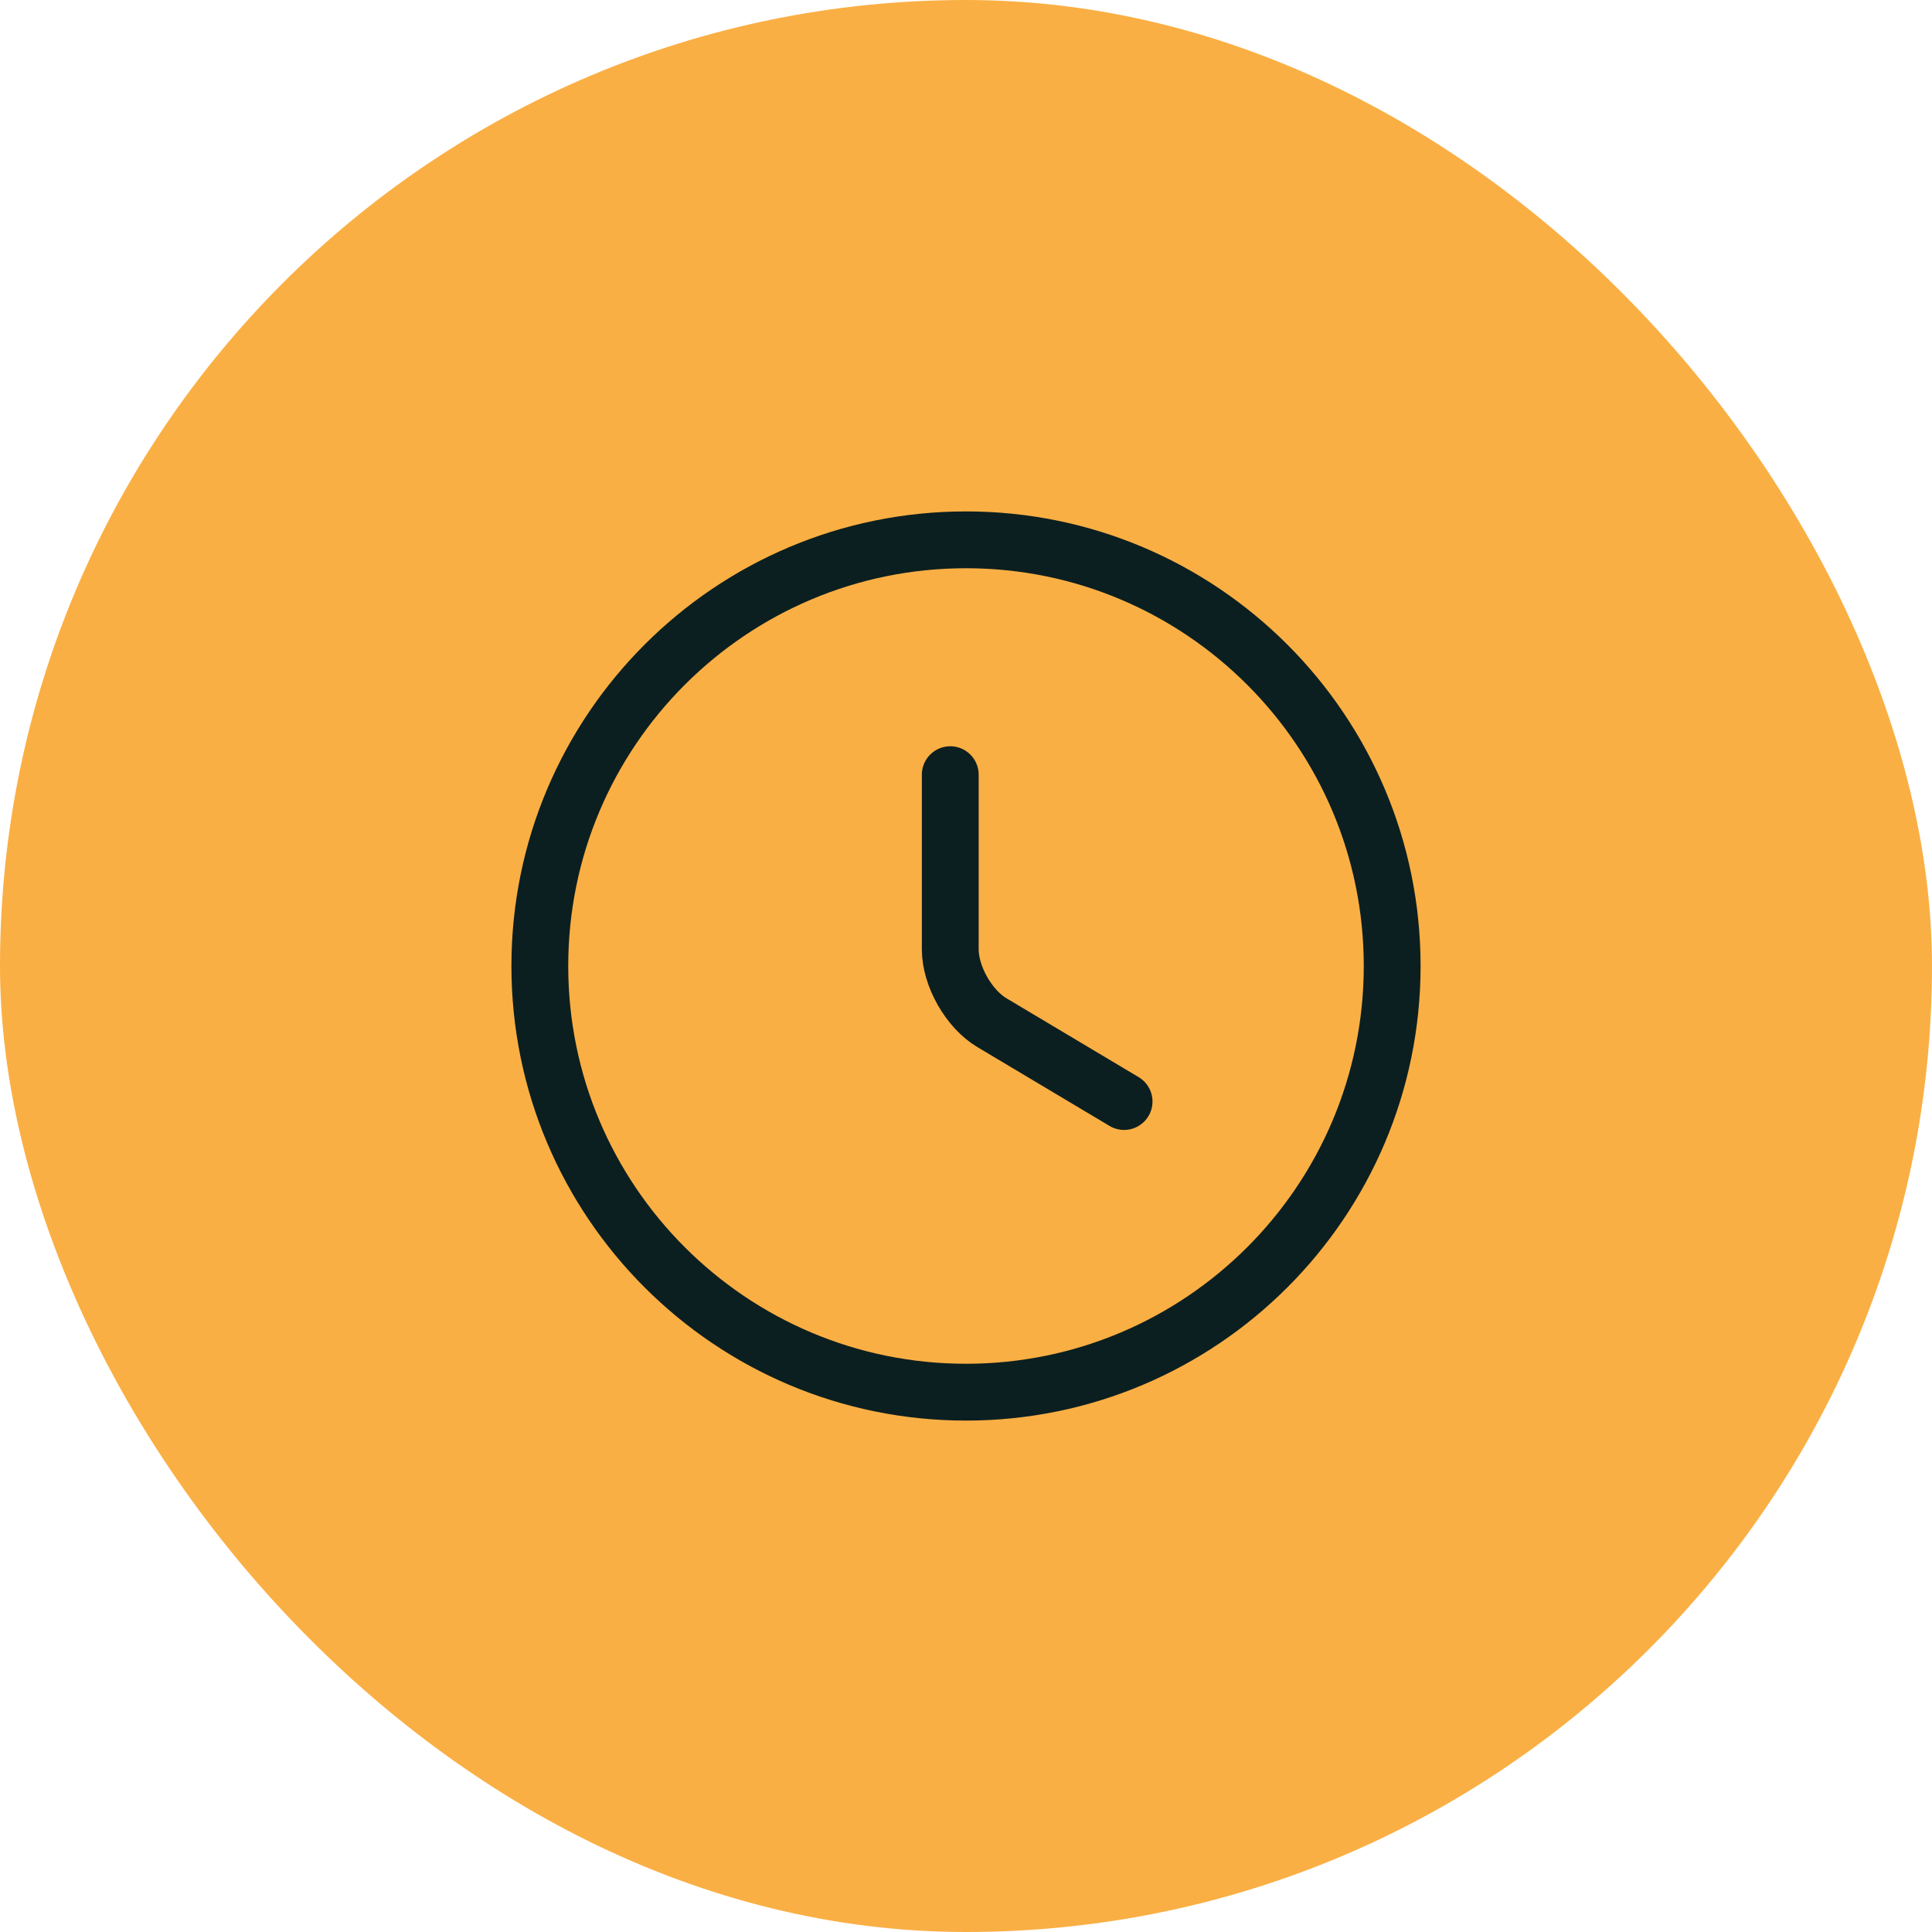
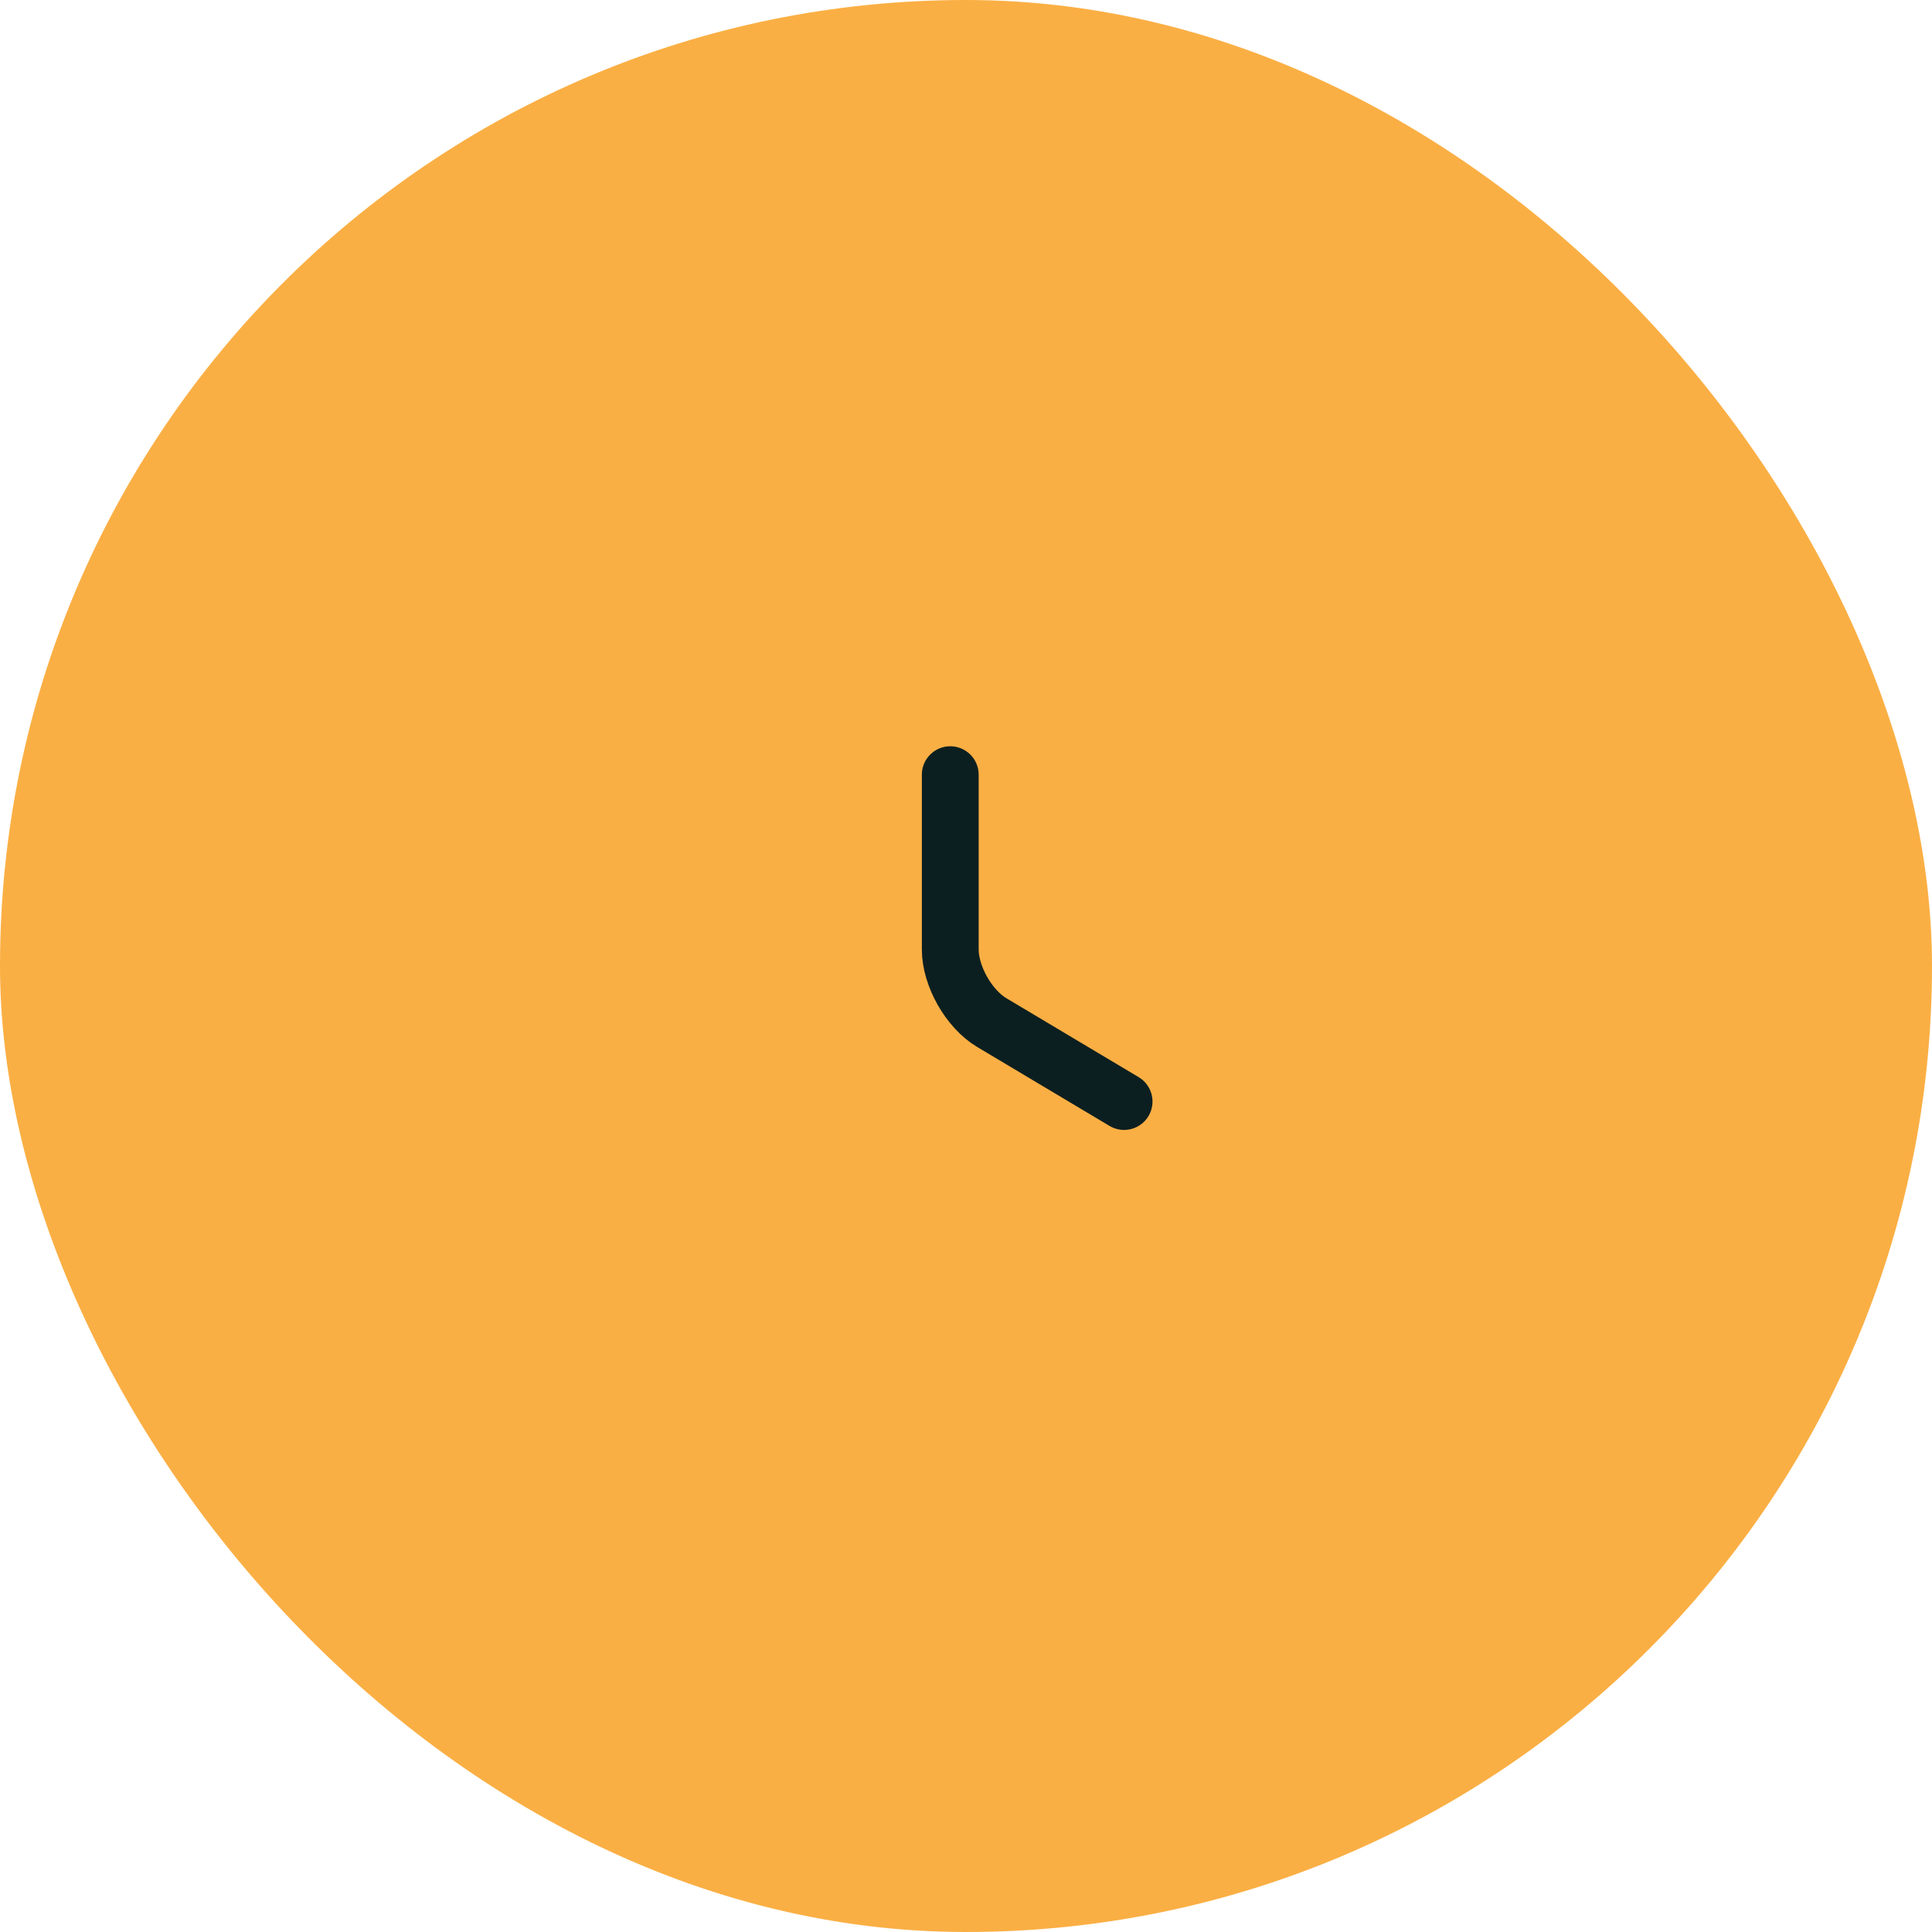
<svg xmlns="http://www.w3.org/2000/svg" width="34" height="34" viewBox="0 0 34 34" fill="none">
  <rect width="34" height="34" rx="17" fill="#FAAF44" />
-   <path d="M24.5 17C24.5 21.14 21.14 24.5 17 24.5C12.86 24.5 9.5 21.14 9.5 17C9.5 12.86 12.86 9.5 17 9.5C21.14 9.5 24.5 12.86 24.5 17Z" stroke="#0C1F20" stroke-linecap="round" stroke-linejoin="round" />
  <path d="M19.782 19.385L17.457 17.998C17.052 17.758 16.723 17.18 16.723 16.708V13.633" stroke="#0C1F20" stroke-linecap="round" stroke-linejoin="round" />
</svg>